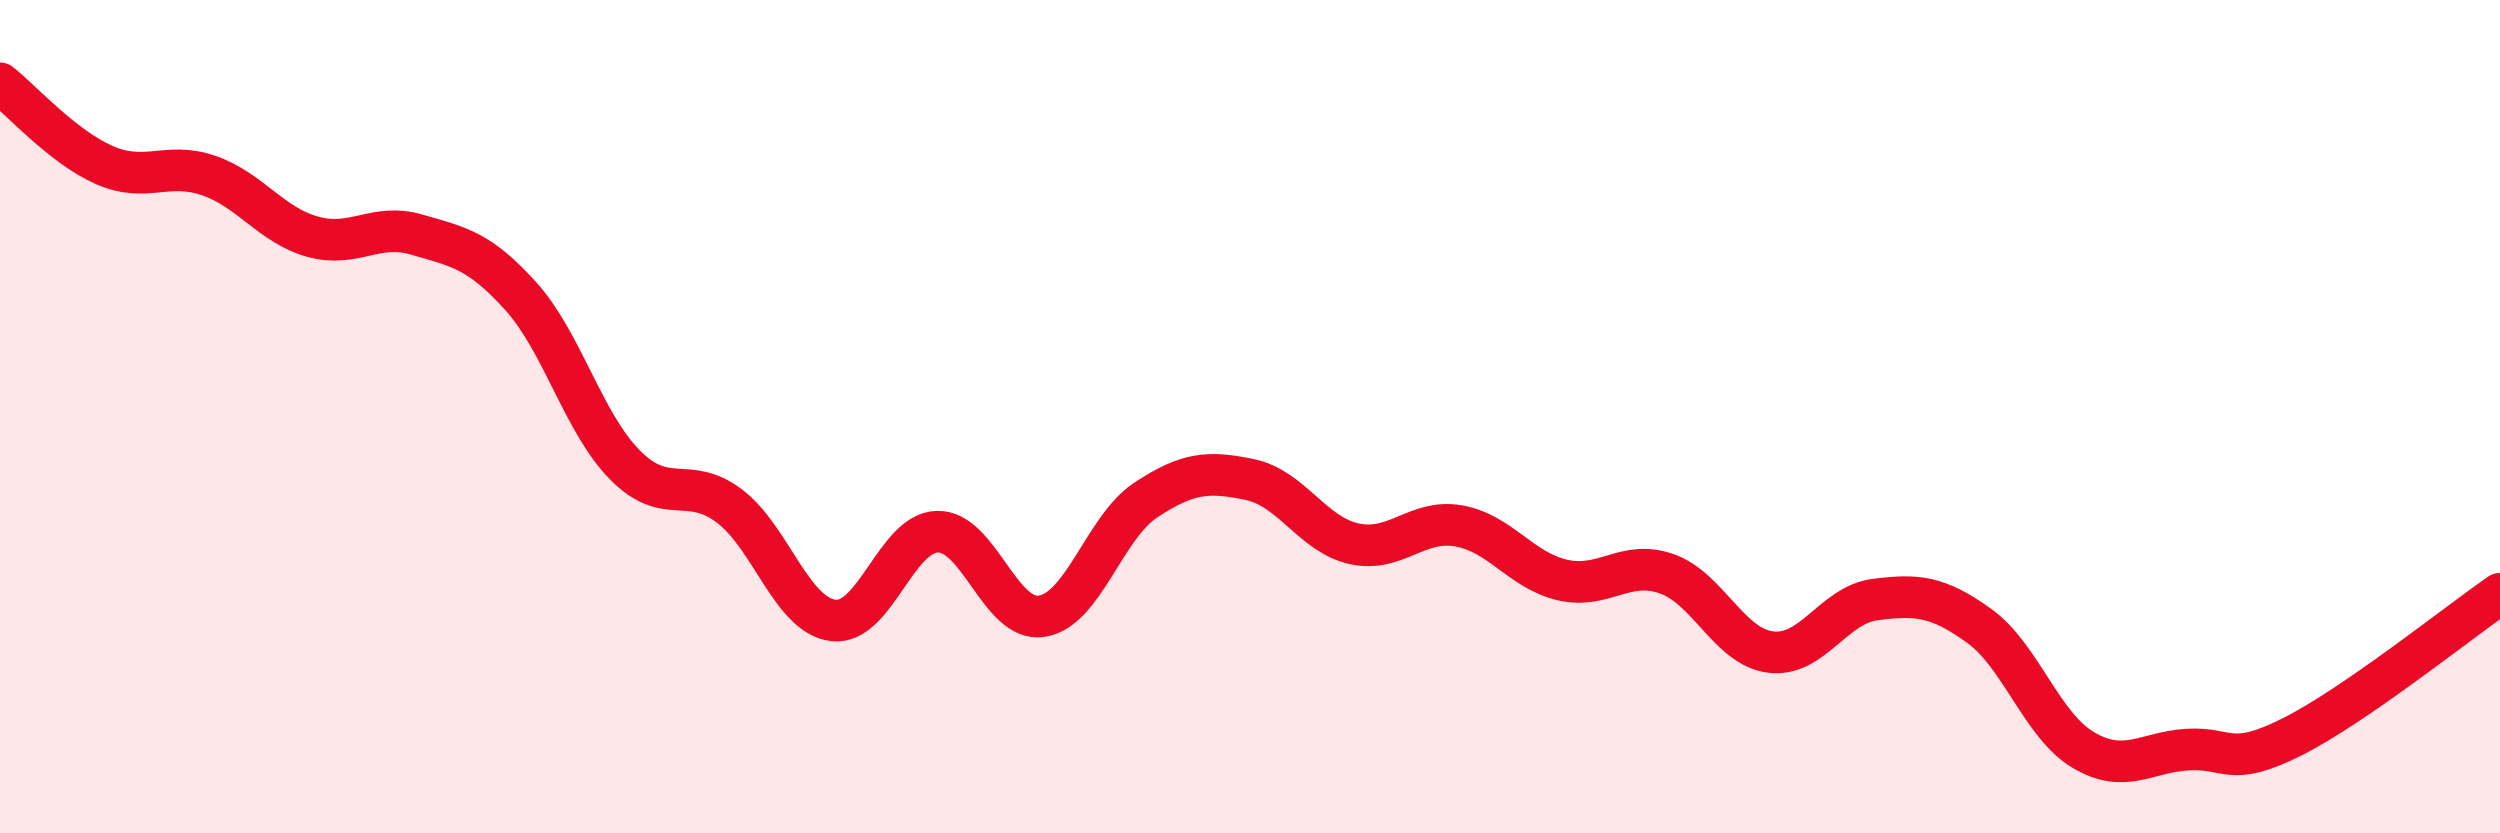
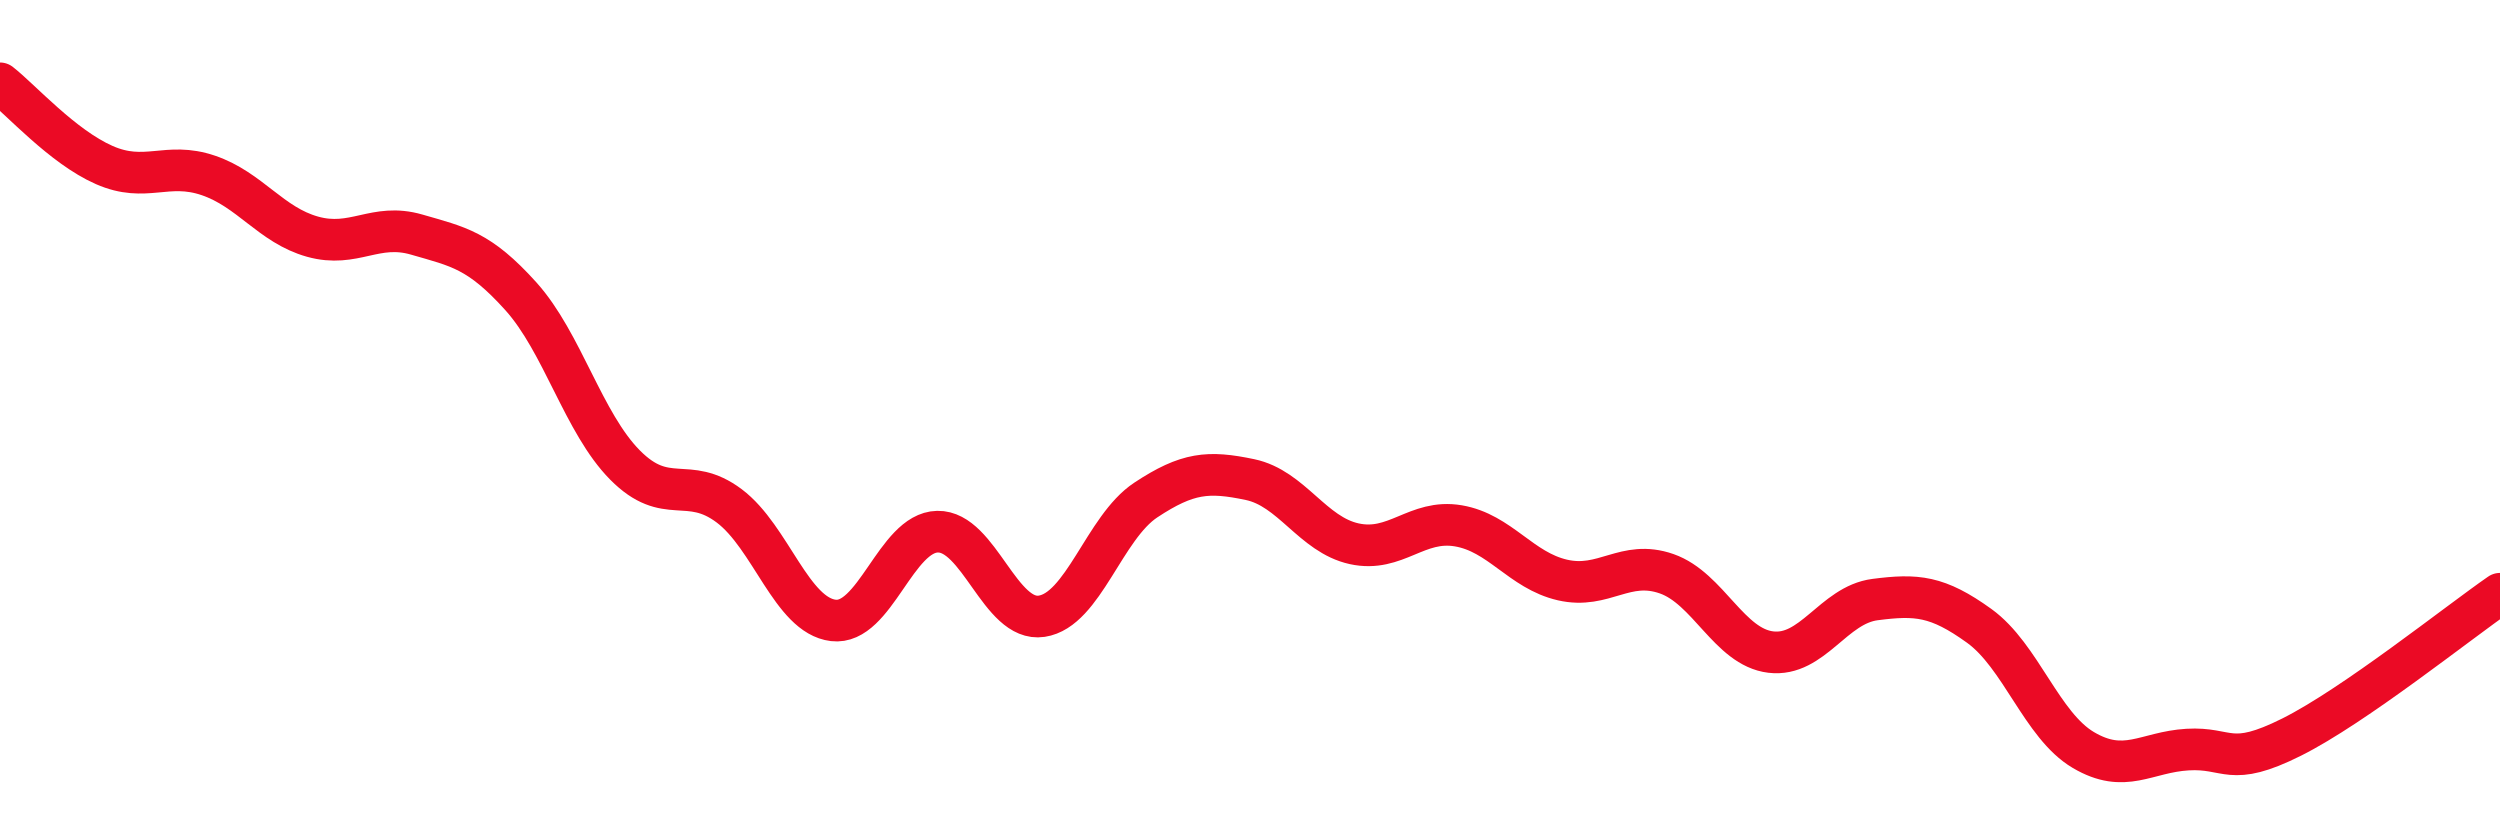
<svg xmlns="http://www.w3.org/2000/svg" width="60" height="20" viewBox="0 0 60 20">
-   <path d="M 0,2 C 0.5,2.39 1.5,3.52 2.5,3.96 C 3.5,4.4 4,3.87 5,4.21 C 6,4.55 6.5,5.4 7.5,5.68 C 8.5,5.96 9,5.34 10,5.63 C 11,5.92 11.5,6 12.5,7.11 C 13.5,8.22 14,10.15 15,11.16 C 16,12.17 16.5,11.39 17.5,12.14 C 18.5,12.89 19,14.77 20,14.89 C 21,15.01 21.5,12.78 22.5,12.76 C 23.5,12.74 24,14.94 25,14.79 C 26,14.64 26.5,12.66 27.5,12 C 28.5,11.34 29,11.3 30,11.51 C 31,11.72 31.5,12.83 32.5,13.05 C 33.5,13.27 34,12.45 35,12.62 C 36,12.79 36.5,13.69 37.5,13.92 C 38.5,14.15 39,13.42 40,13.77 C 41,14.12 41.5,15.53 42.5,15.65 C 43.5,15.77 44,14.52 45,14.39 C 46,14.26 46.5,14.3 47.5,15.02 C 48.5,15.74 49,17.41 50,18 C 51,18.59 51.5,18.05 52.5,17.99 C 53.5,17.93 53.5,18.44 55,17.69 C 56.5,16.94 59,14.94 60,14.25L60 20L0 20Z" fill="#EB0A25" opacity="0.1" stroke-linecap="round" stroke-linejoin="round" />
  <path d="M 0,2 C 0.5,2.39 1.5,3.52 2.5,3.96 C 3.5,4.4 4,3.87 5,4.21 C 6,4.55 6.5,5.4 7.5,5.68 C 8.5,5.96 9,5.34 10,5.63 C 11,5.92 11.5,6 12.5,7.11 C 13.5,8.22 14,10.15 15,11.16 C 16,12.17 16.5,11.39 17.5,12.14 C 18.5,12.89 19,14.77 20,14.89 C 21,15.01 21.5,12.78 22.5,12.76 C 23.5,12.74 24,14.94 25,14.79 C 26,14.64 26.5,12.66 27.5,12 C 28.5,11.34 29,11.3 30,11.51 C 31,11.72 31.5,12.83 32.5,13.05 C 33.5,13.27 34,12.45 35,12.62 C 36,12.79 36.5,13.69 37.5,13.92 C 38.5,14.15 39,13.42 40,13.77 C 41,14.12 41.5,15.53 42.5,15.65 C 43.5,15.77 44,14.52 45,14.39 C 46,14.26 46.5,14.3 47.5,15.02 C 48.5,15.74 49,17.41 50,18 C 51,18.59 51.5,18.05 52.5,17.99 C 53.5,17.93 53.5,18.44 55,17.69 C 56.5,16.94 59,14.94 60,14.25" stroke="#EB0A25" stroke-width="1" fill="none" stroke-linecap="round" stroke-linejoin="round" />
</svg>